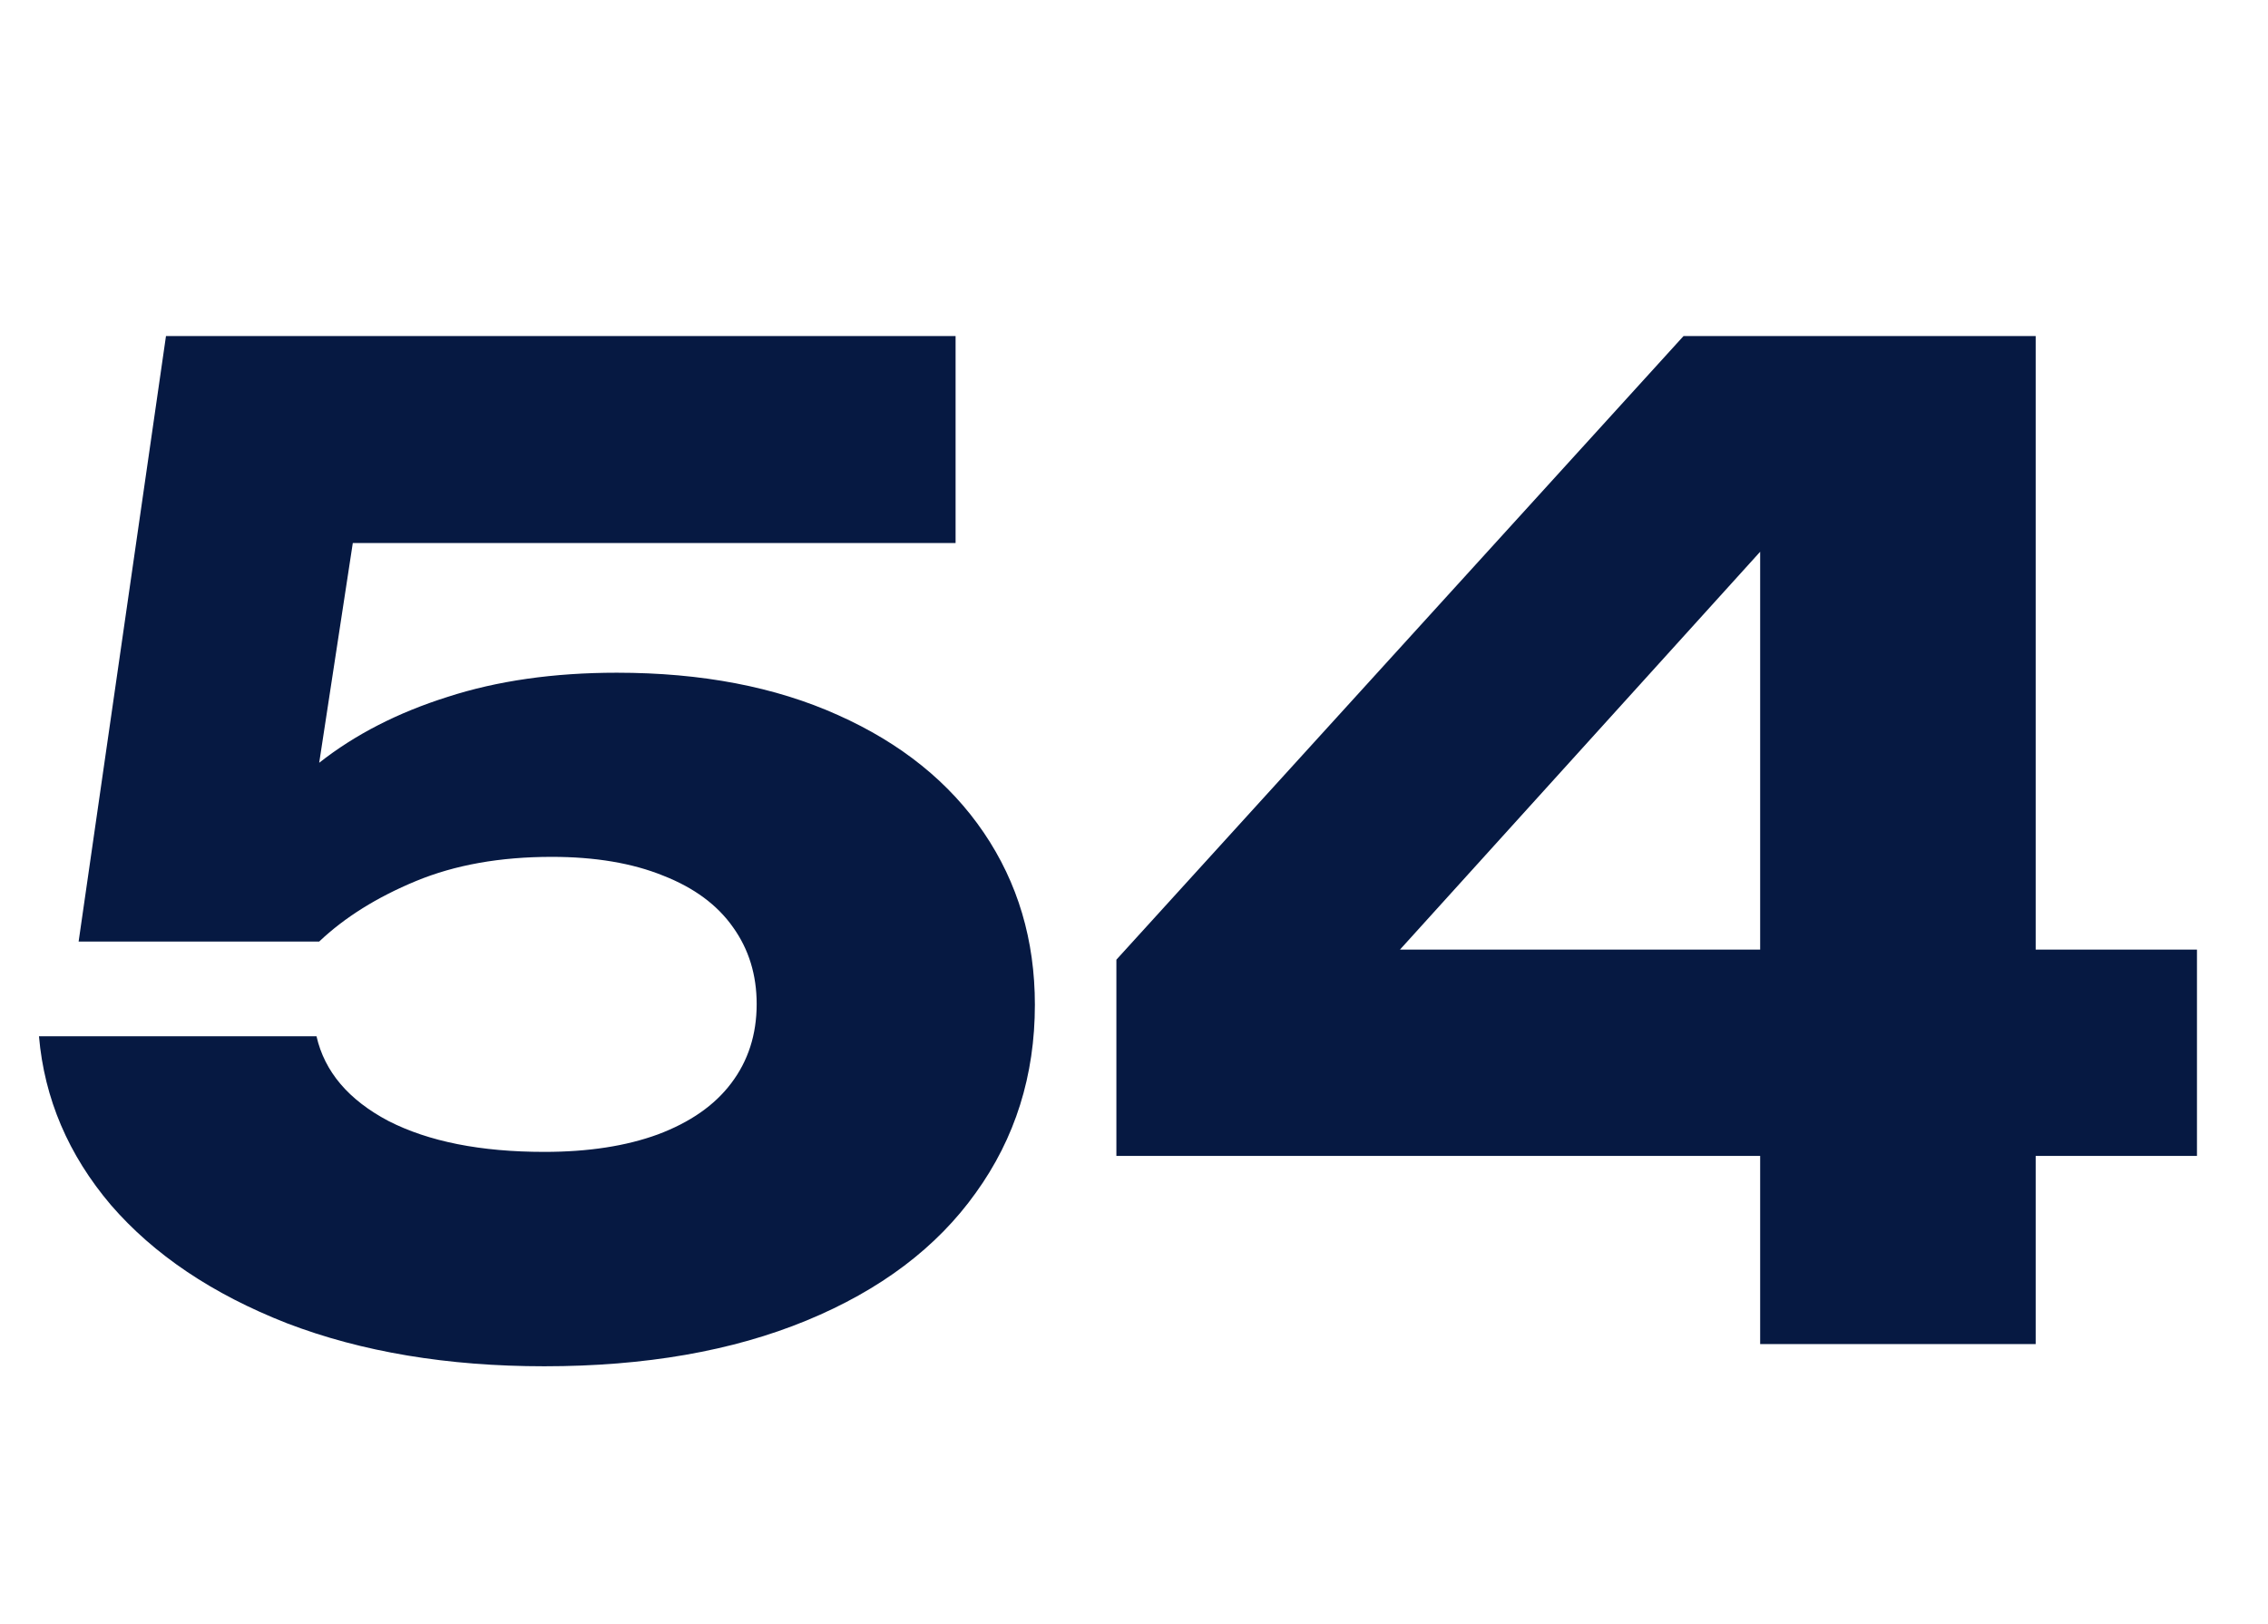
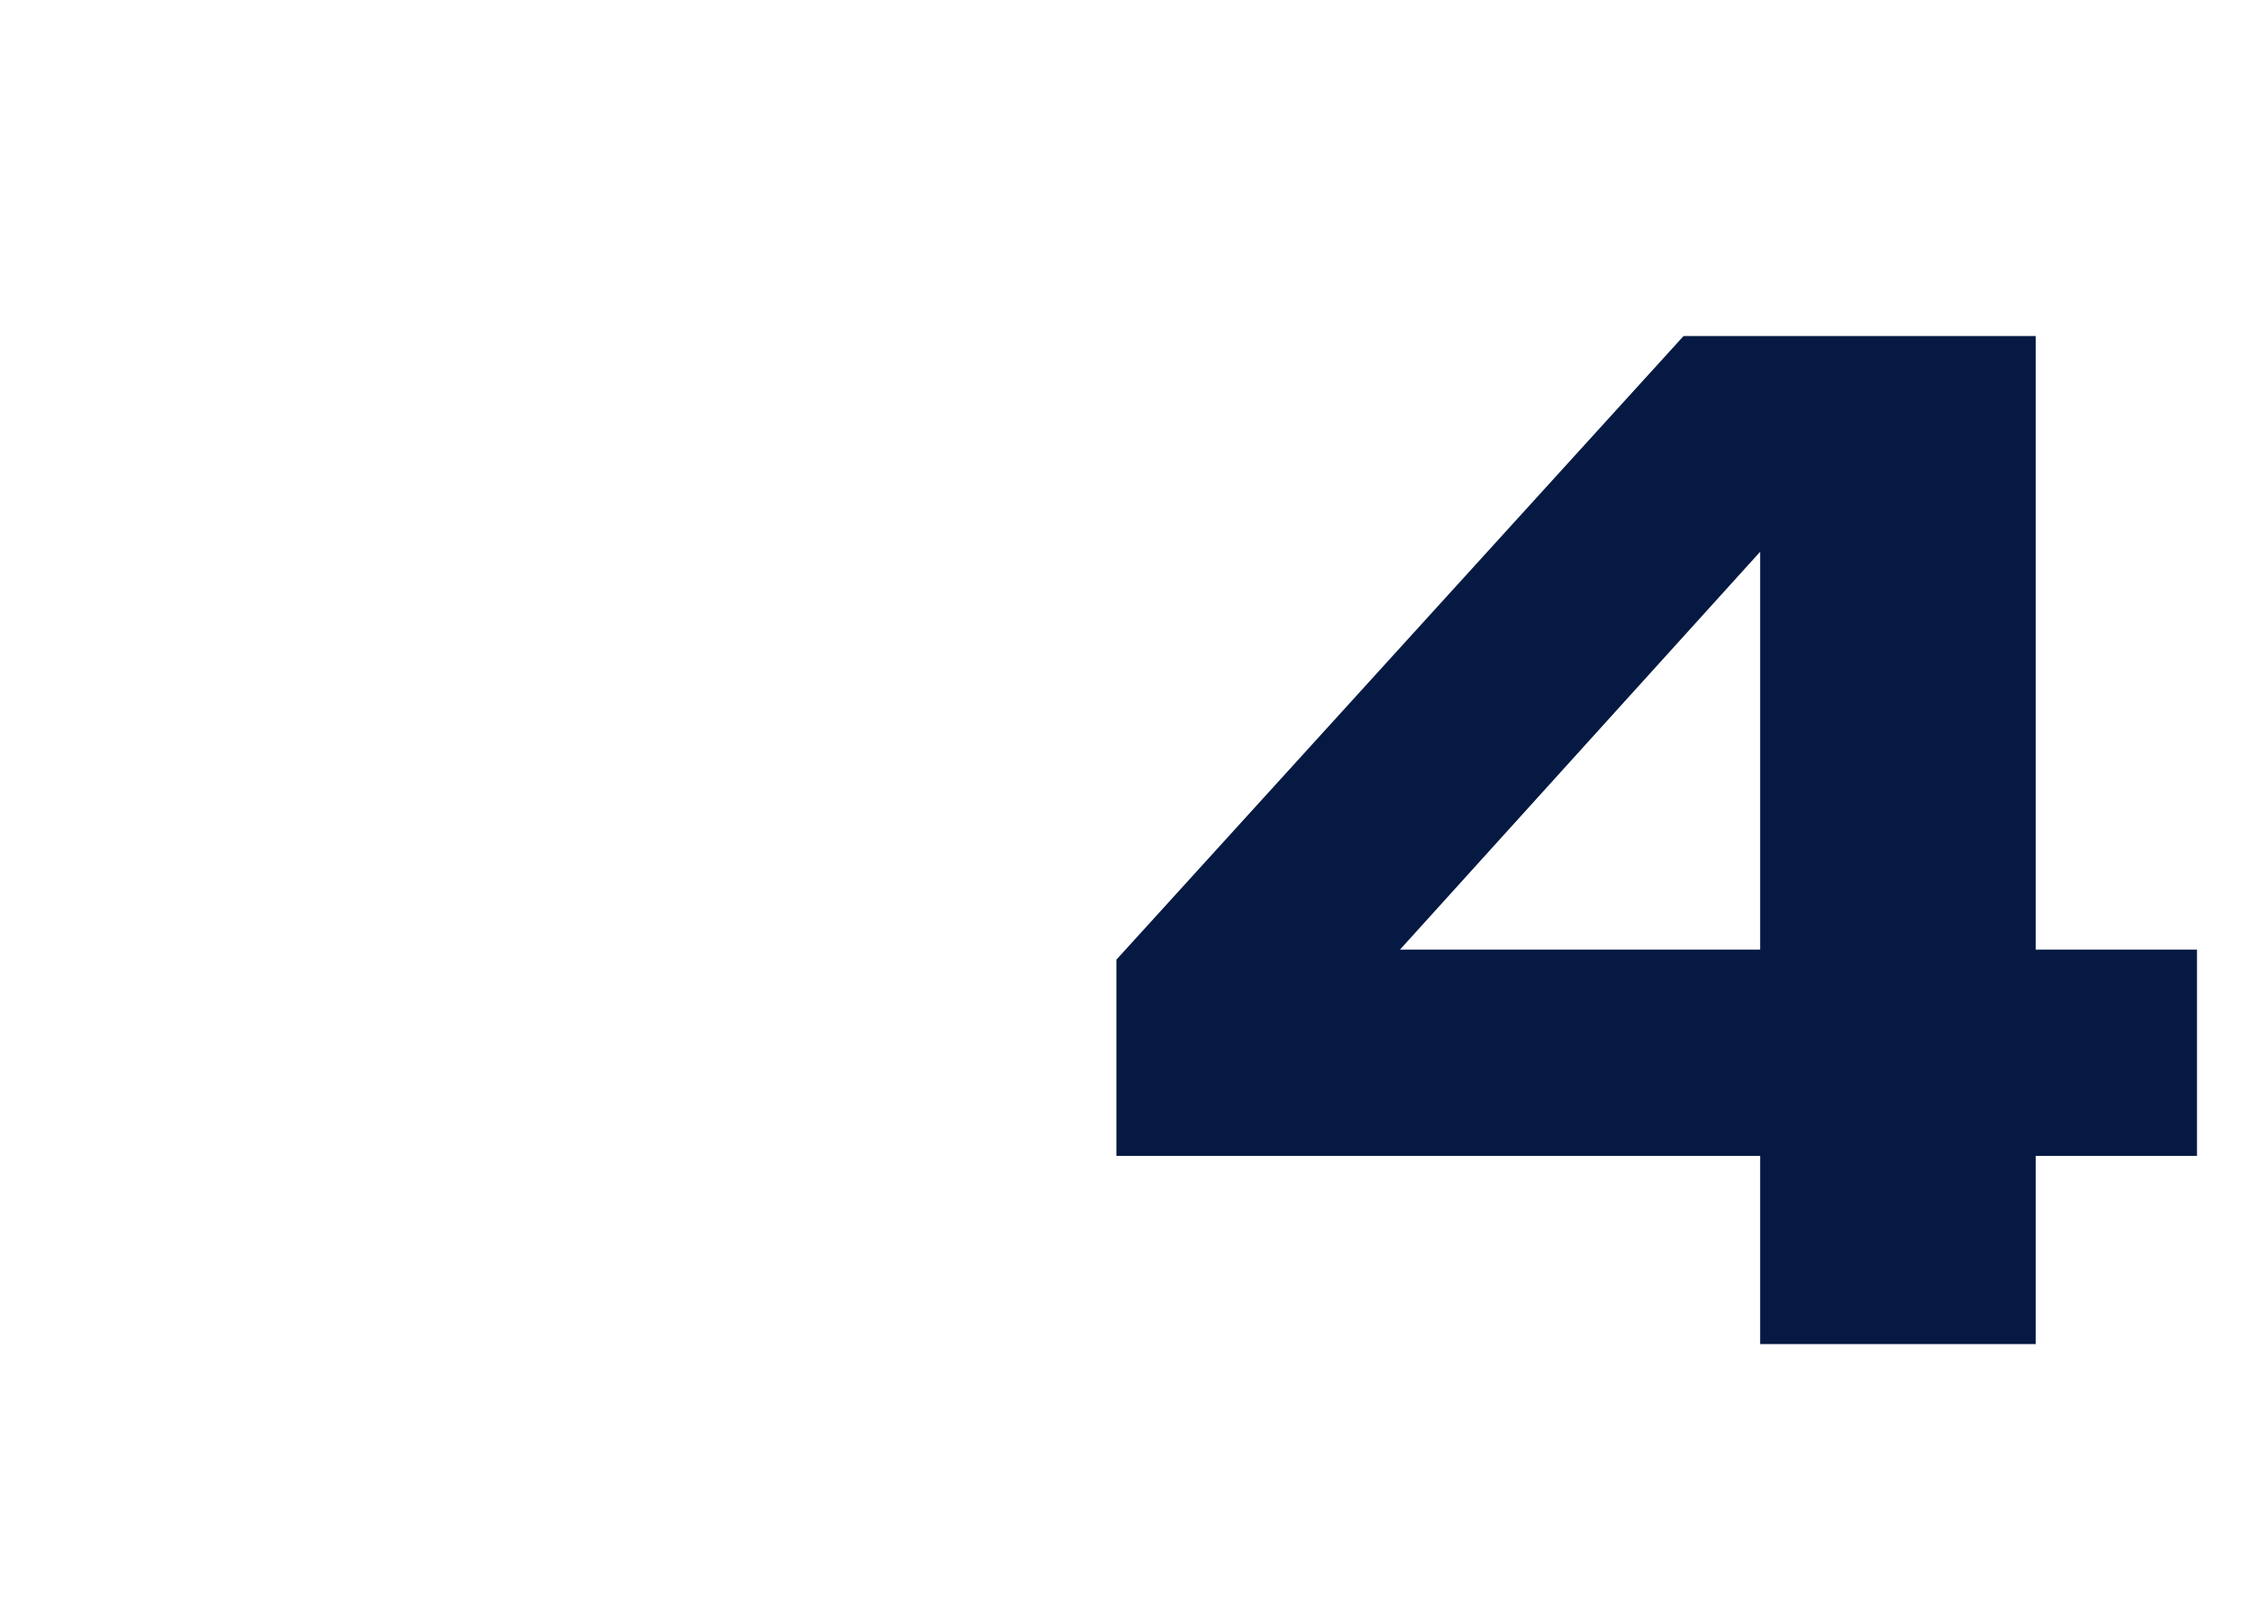
<svg xmlns="http://www.w3.org/2000/svg" viewBox="0 0 81 58" fill="none">
-   <path d="M22.032 24.024C25.056 24.024 27.688 24.528 29.928 25.536C32.184 26.544 33.92 27.944 35.136 29.736C36.352 31.528 36.96 33.576 36.96 35.88C36.96 38.408 36.256 40.648 34.848 42.6C33.456 44.552 31.44 46.072 28.8 47.16C26.16 48.248 23.04 48.792 19.44 48.792C15.984 48.792 12.92 48.28 10.248 47.256C7.592 46.216 5.496 44.808 3.96 43.032C2.44 41.24 1.584 39.232 1.392 37.008H11.304C11.592 38.272 12.448 39.28 13.872 40.032C15.312 40.768 17.168 41.136 19.44 41.136C21.008 41.136 22.36 40.928 23.496 40.512C24.648 40.08 25.52 39.472 26.112 38.688C26.72 37.888 27.024 36.944 27.024 35.856C27.024 34.816 26.744 33.904 26.184 33.12C25.624 32.32 24.792 31.704 23.688 31.272C22.584 30.824 21.256 30.6 19.704 30.6C17.864 30.6 16.248 30.888 14.856 31.464C13.464 32.04 12.312 32.76 11.4 33.624H2.808L5.928 12H34.128V19.392H12.6L11.4 27.24C12.68 26.232 14.208 25.448 15.984 24.888C17.76 24.312 19.776 24.024 22.032 24.024Z" fill="#061942" />
  <path d="M72.703 33.912H78.463V41.28H72.703V48H62.863V41.28H39.871V34.272L60.127 12H72.703V33.912ZM62.863 19.704L49.999 33.912H62.863V19.704Z" fill="#061942" />
</svg>